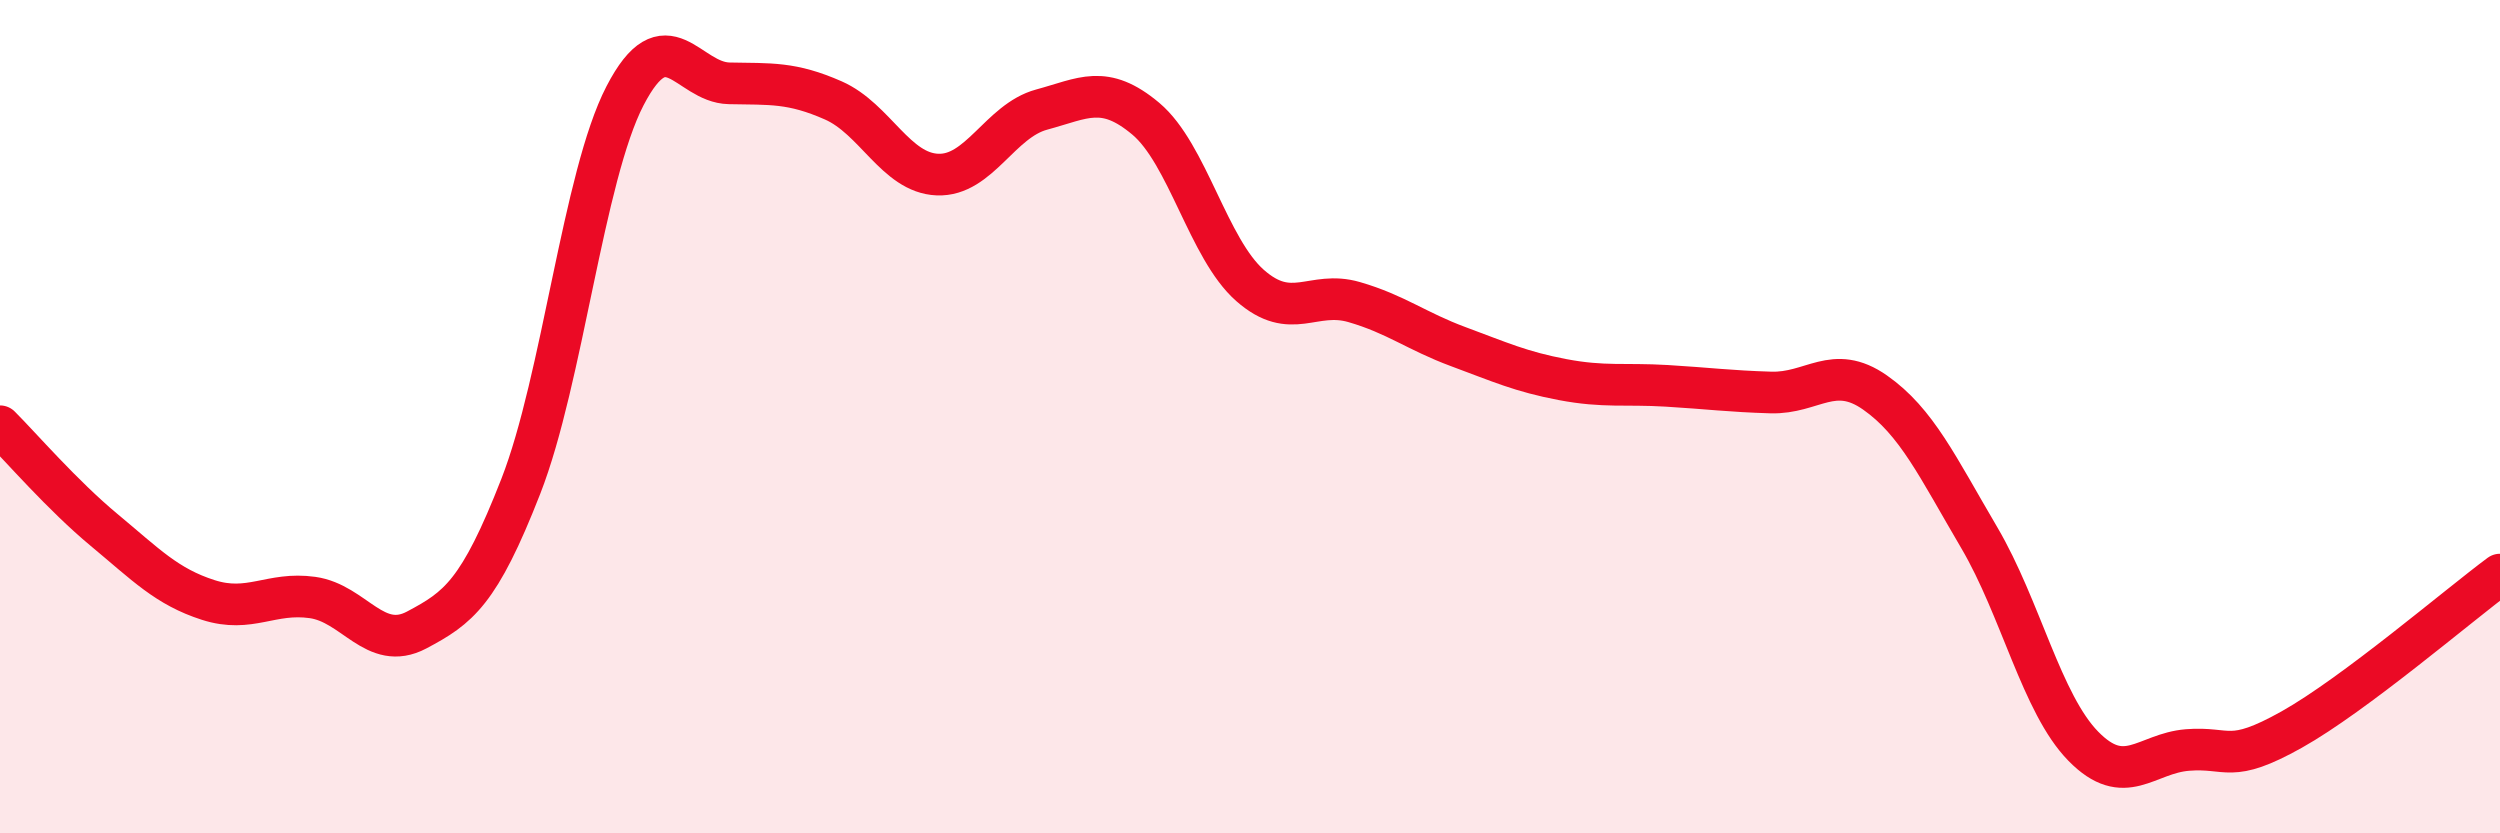
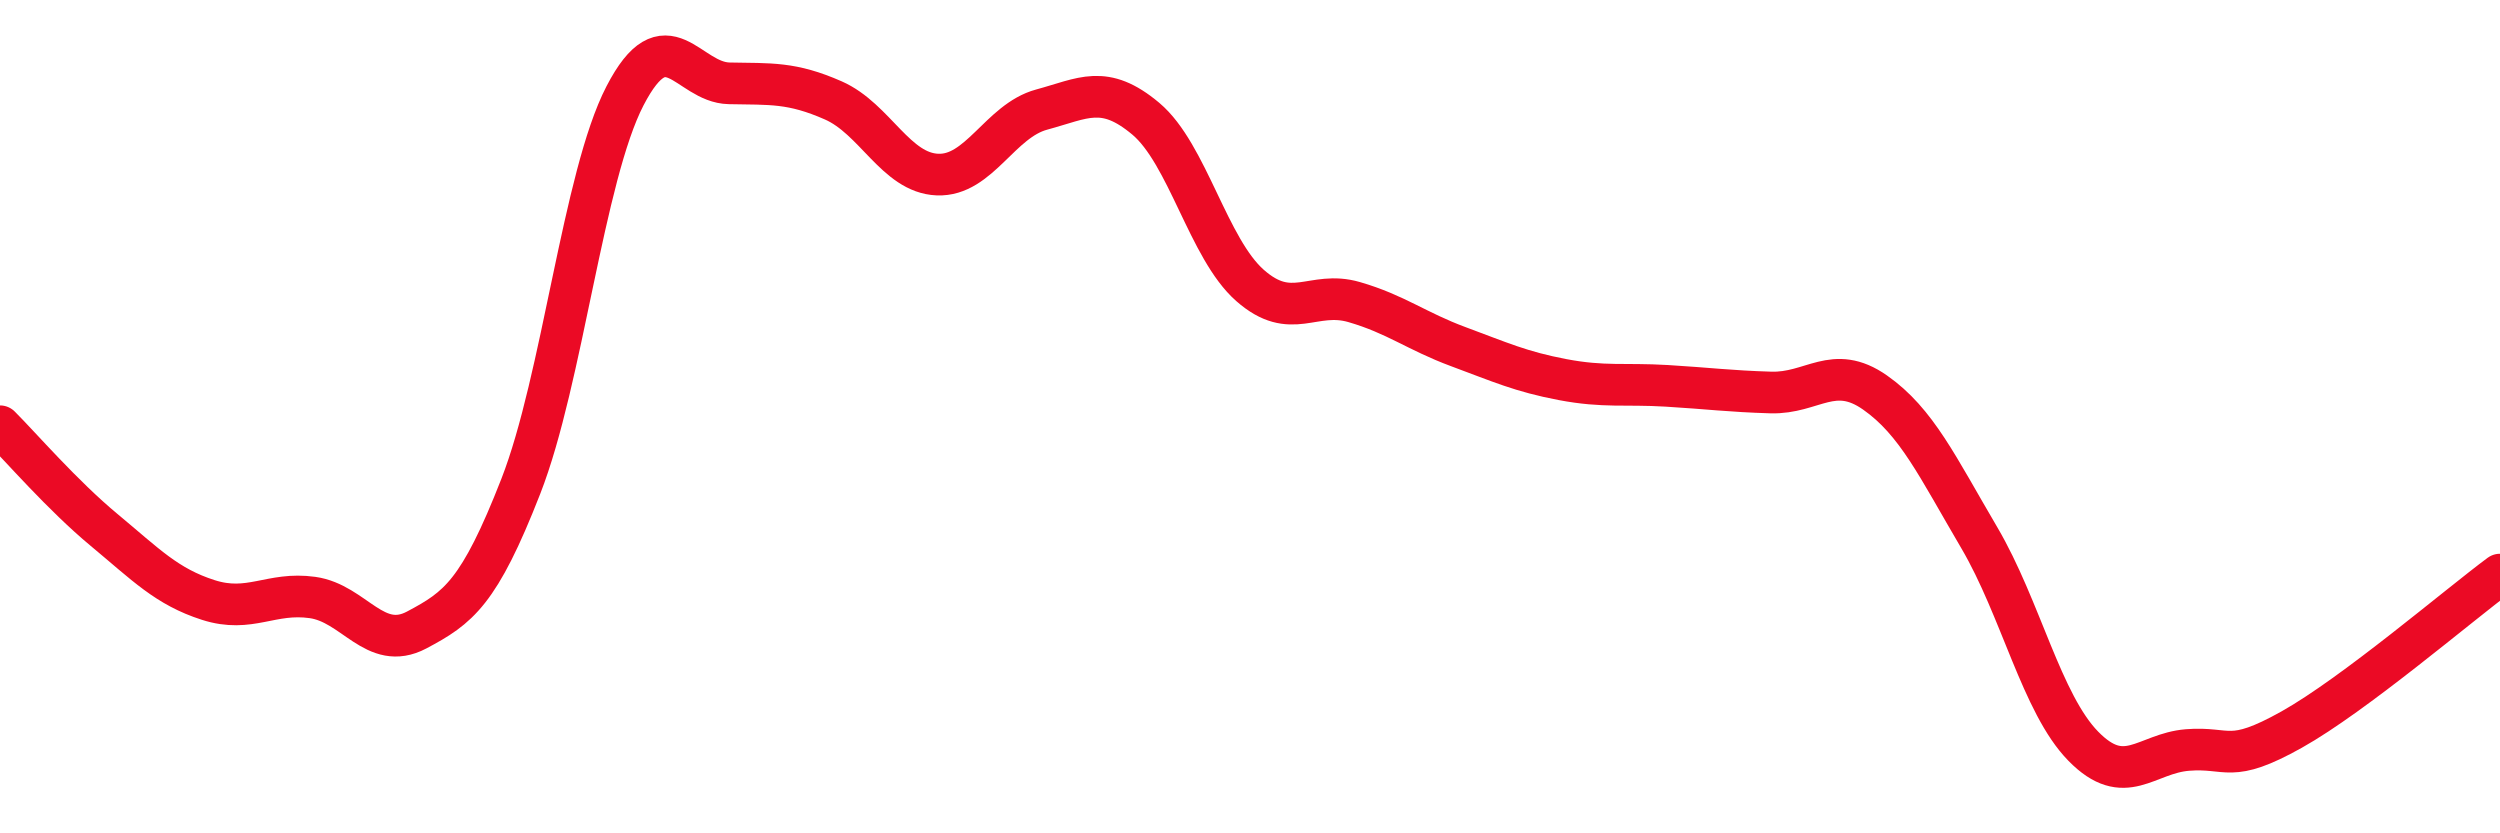
<svg xmlns="http://www.w3.org/2000/svg" width="60" height="20" viewBox="0 0 60 20">
-   <path d="M 0,10.23 C 0.5,10.73 1.5,11.89 2.5,12.72 C 3.5,13.55 4,14.08 5,14.4 C 6,14.72 6.5,14.2 7.5,14.34 C 8.5,14.48 9,15.65 10,15.12 C 11,14.59 11.5,14.23 12.5,11.67 C 13.5,9.11 14,4.23 15,2.3 C 16,0.37 16.5,1.98 17.5,2 C 18.5,2.02 19,1.97 20,2.41 C 21,2.85 21.5,4.15 22.5,4.19 C 23.5,4.23 24,2.9 25,2.63 C 26,2.36 26.5,2.01 27.5,2.85 C 28.5,3.69 29,5.97 30,6.85 C 31,7.73 31.5,6.96 32.5,7.25 C 33.5,7.54 34,7.95 35,8.32 C 36,8.69 36.5,8.92 37.5,9.11 C 38.5,9.3 39,9.2 40,9.26 C 41,9.32 41.5,9.39 42.5,9.42 C 43.5,9.45 44,8.72 45,9.42 C 46,10.12 46.5,11.2 47.5,12.9 C 48.5,14.6 49,16.89 50,17.91 C 51,18.93 51.5,18.08 52.5,18 C 53.5,17.92 53.5,18.35 55,17.51 C 56.5,16.67 59,14.53 60,13.79L60 20L0 20Z" fill="#EB0A25" opacity="0.1" stroke-linecap="round" stroke-linejoin="round" />
  <path d="M 0,10.23 C 0.5,10.73 1.5,11.89 2.5,12.72 C 3.5,13.55 4,14.08 5,14.4 C 6,14.72 6.5,14.2 7.5,14.34 C 8.5,14.48 9,15.65 10,15.12 C 11,14.59 11.5,14.23 12.5,11.67 C 13.5,9.11 14,4.23 15,2.3 C 16,0.37 16.5,1.98 17.5,2 C 18.5,2.02 19,1.97 20,2.41 C 21,2.85 21.5,4.15 22.5,4.19 C 23.5,4.23 24,2.9 25,2.63 C 26,2.36 26.5,2.01 27.5,2.85 C 28.5,3.69 29,5.97 30,6.85 C 31,7.73 31.5,6.96 32.5,7.25 C 33.5,7.54 34,7.95 35,8.32 C 36,8.69 36.5,8.92 37.5,9.11 C 38.5,9.3 39,9.2 40,9.26 C 41,9.32 41.5,9.39 42.5,9.42 C 43.5,9.45 44,8.72 45,9.42 C 46,10.12 46.5,11.2 47.5,12.9 C 48.5,14.6 49,16.89 50,17.91 C 51,18.93 51.5,18.08 52.5,18 C 53.5,17.92 53.5,18.35 55,17.51 C 56.5,16.67 59,14.53 60,13.79" stroke="#EB0A25" stroke-width="1" fill="none" stroke-linecap="round" stroke-linejoin="round" />
</svg>